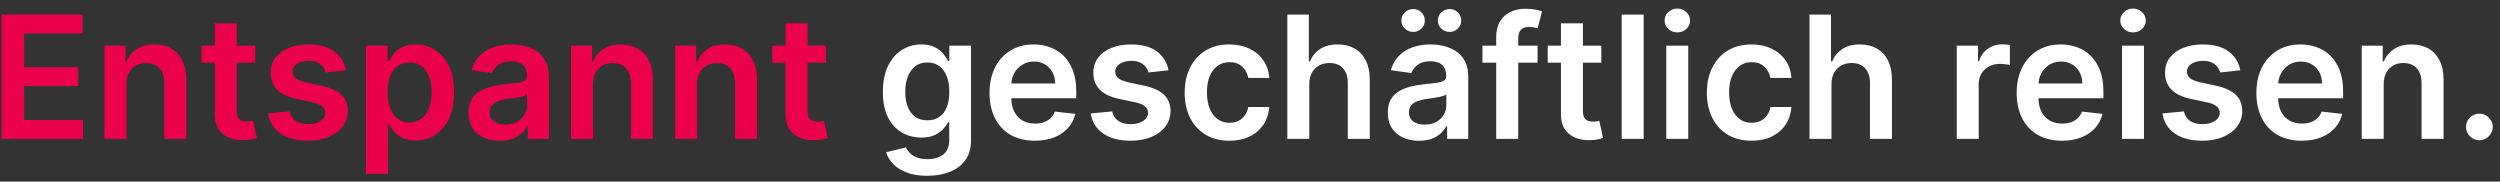
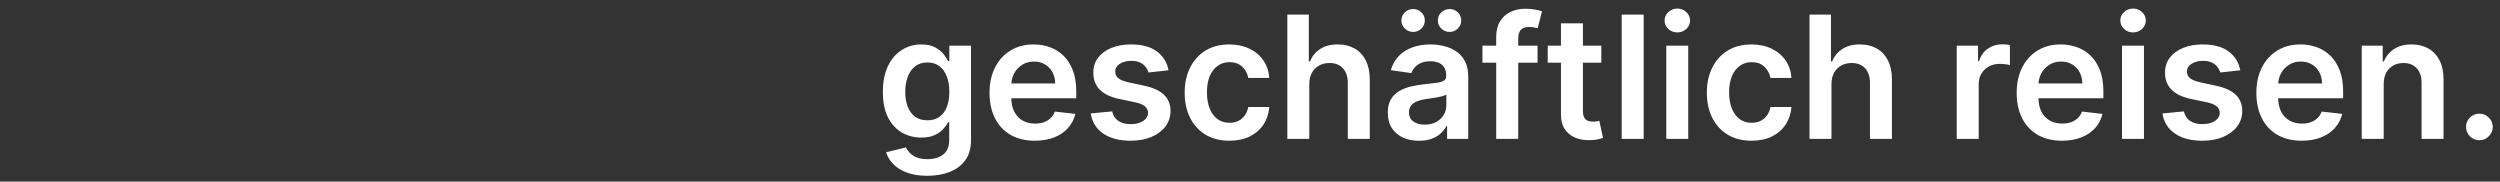
<svg xmlns="http://www.w3.org/2000/svg" width="234" height="17" viewBox="0 0 234 17" fill="none">
  <rect x="0" y="0" width="234" height="17" fill="#333333" stroke="none" />
-   <path d="M0.148 13V1.364H7.716V3.131H2.256V6.29H7.324V8.057H2.256V11.233H7.761V13H0.148ZM11.832 7.886V13H9.776V4.273H11.742V5.756H11.844C12.044 5.267 12.365 4.879 12.804 4.591C13.247 4.303 13.794 4.159 14.446 4.159C15.048 4.159 15.573 4.288 16.02 4.545C16.471 4.803 16.819 5.176 17.065 5.665C17.315 6.153 17.438 6.746 17.435 7.443V13H15.378V7.761C15.378 7.178 15.226 6.722 14.923 6.392C14.624 6.062 14.209 5.898 13.679 5.898C13.319 5.898 12.999 5.977 12.719 6.136C12.442 6.292 12.224 6.517 12.065 6.812C11.91 7.108 11.832 7.466 11.832 7.886ZM23.884 4.273V5.864H18.866V4.273H23.884ZM20.105 2.182H22.162V10.375C22.162 10.652 22.204 10.864 22.287 11.011C22.374 11.155 22.488 11.254 22.628 11.307C22.768 11.36 22.923 11.386 23.094 11.386C23.223 11.386 23.34 11.377 23.446 11.358C23.556 11.339 23.639 11.322 23.696 11.307L24.043 12.915C23.933 12.953 23.776 12.994 23.571 13.04C23.37 13.085 23.124 13.112 22.832 13.119C22.317 13.134 21.853 13.057 21.44 12.886C21.027 12.712 20.7 12.443 20.457 12.079C20.219 11.716 20.101 11.261 20.105 10.716V2.182ZM32.376 6.58L30.501 6.784C30.448 6.595 30.356 6.417 30.223 6.25C30.094 6.083 29.92 5.949 29.7 5.847C29.481 5.744 29.212 5.693 28.893 5.693C28.465 5.693 28.106 5.786 27.814 5.972C27.526 6.157 27.384 6.398 27.388 6.693C27.384 6.947 27.477 7.153 27.666 7.312C27.859 7.472 28.178 7.602 28.621 7.705L30.109 8.023C30.935 8.201 31.549 8.483 31.95 8.869C32.356 9.256 32.56 9.761 32.564 10.386C32.56 10.936 32.399 11.421 32.081 11.841C31.767 12.258 31.329 12.583 30.768 12.818C30.208 13.053 29.564 13.171 28.837 13.171C27.768 13.171 26.909 12.947 26.257 12.5C25.606 12.049 25.217 11.422 25.092 10.619L27.098 10.426C27.189 10.82 27.382 11.117 27.678 11.318C27.973 11.519 28.358 11.619 28.831 11.619C29.32 11.619 29.712 11.519 30.007 11.318C30.306 11.117 30.456 10.869 30.456 10.574C30.456 10.324 30.359 10.117 30.166 9.955C29.977 9.792 29.681 9.667 29.28 9.58L27.791 9.267C26.954 9.093 26.335 8.799 25.933 8.386C25.532 7.97 25.333 7.443 25.337 6.807C25.333 6.269 25.479 5.803 25.774 5.409C26.073 5.011 26.488 4.705 27.018 4.489C27.553 4.269 28.168 4.159 28.865 4.159C29.888 4.159 30.693 4.377 31.28 4.812C31.871 5.248 32.236 5.837 32.376 6.58ZM34.26 16.273V4.273H36.283V5.716H36.402C36.508 5.504 36.658 5.278 36.851 5.04C37.044 4.797 37.305 4.591 37.635 4.42C37.965 4.246 38.385 4.159 38.896 4.159C39.571 4.159 40.178 4.331 40.72 4.676C41.266 5.017 41.697 5.523 42.016 6.193C42.338 6.86 42.499 7.678 42.499 8.648C42.499 9.606 42.341 10.421 42.027 11.091C41.713 11.761 41.285 12.273 40.743 12.625C40.201 12.977 39.588 13.153 38.902 13.153C38.402 13.153 37.987 13.07 37.658 12.903C37.328 12.737 37.063 12.536 36.862 12.301C36.665 12.062 36.512 11.837 36.402 11.625H36.317V16.273H34.26ZM36.277 8.636C36.277 9.201 36.356 9.695 36.516 10.119C36.678 10.544 36.911 10.875 37.215 11.114C37.521 11.348 37.892 11.466 38.328 11.466C38.783 11.466 39.163 11.345 39.47 11.102C39.777 10.856 40.008 10.521 40.163 10.097C40.322 9.669 40.402 9.182 40.402 8.636C40.402 8.095 40.324 7.614 40.169 7.193C40.014 6.773 39.783 6.443 39.476 6.205C39.169 5.966 38.786 5.847 38.328 5.847C37.889 5.847 37.516 5.962 37.209 6.193C36.902 6.424 36.669 6.748 36.51 7.165C36.355 7.581 36.277 8.072 36.277 8.636ZM46.771 13.176C46.218 13.176 45.72 13.078 45.277 12.881C44.838 12.68 44.489 12.384 44.231 11.994C43.978 11.604 43.851 11.123 43.851 10.551C43.851 10.059 43.942 9.652 44.124 9.33C44.305 9.008 44.553 8.75 44.868 8.557C45.182 8.364 45.536 8.218 45.93 8.119C46.328 8.017 46.739 7.943 47.163 7.898C47.675 7.845 48.09 7.797 48.408 7.756C48.726 7.71 48.957 7.642 49.101 7.551C49.249 7.456 49.322 7.311 49.322 7.114V7.08C49.322 6.652 49.196 6.32 48.942 6.085C48.688 5.85 48.322 5.733 47.845 5.733C47.341 5.733 46.942 5.843 46.646 6.062C46.355 6.282 46.158 6.542 46.055 6.841L44.135 6.568C44.286 6.038 44.536 5.595 44.885 5.239C45.233 4.879 45.66 4.61 46.163 4.432C46.667 4.25 47.224 4.159 47.834 4.159C48.254 4.159 48.673 4.208 49.09 4.307C49.506 4.405 49.887 4.568 50.231 4.795C50.576 5.019 50.853 5.324 51.061 5.71C51.273 6.097 51.379 6.58 51.379 7.159V13H49.402V11.801H49.334C49.209 12.044 49.033 12.271 48.805 12.483C48.582 12.691 48.3 12.86 47.959 12.989C47.622 13.114 47.226 13.176 46.771 13.176ZM47.305 11.665C47.718 11.665 48.076 11.583 48.379 11.421C48.682 11.254 48.915 11.034 49.078 10.761C49.245 10.489 49.328 10.191 49.328 9.869V8.841C49.264 8.894 49.154 8.943 48.999 8.989C48.847 9.034 48.677 9.074 48.487 9.108C48.298 9.142 48.11 9.172 47.925 9.199C47.739 9.225 47.578 9.248 47.442 9.267C47.135 9.309 46.86 9.377 46.618 9.472C46.376 9.566 46.184 9.699 46.044 9.869C45.904 10.036 45.834 10.252 45.834 10.517C45.834 10.896 45.972 11.182 46.249 11.375C46.525 11.568 46.877 11.665 47.305 11.665ZM55.504 7.886V13H53.447V4.273H55.413V5.756H55.516C55.716 5.267 56.036 4.879 56.476 4.591C56.919 4.303 57.466 4.159 58.118 4.159C58.72 4.159 59.245 4.288 59.692 4.545C60.142 4.803 60.491 5.176 60.737 5.665C60.987 6.153 61.11 6.746 61.106 7.443V13H59.05V7.761C59.05 7.178 58.898 6.722 58.595 6.392C58.296 6.062 57.881 5.898 57.351 5.898C56.991 5.898 56.671 5.977 56.391 6.136C56.114 6.292 55.896 6.517 55.737 6.812C55.582 7.108 55.504 7.466 55.504 7.886ZM65.254 7.886V13H63.197V4.273H65.163V5.756H65.266C65.466 5.267 65.787 4.879 66.226 4.591C66.669 4.303 67.216 4.159 67.868 4.159C68.47 4.159 68.995 4.288 69.442 4.545C69.892 4.803 70.241 5.176 70.487 5.665C70.737 6.153 70.86 6.746 70.856 7.443V13H68.8V7.761C68.8 7.178 68.648 6.722 68.345 6.392C68.046 6.062 67.631 5.898 67.101 5.898C66.741 5.898 66.421 5.977 66.141 6.136C65.864 6.292 65.646 6.517 65.487 6.812C65.332 7.108 65.254 7.466 65.254 7.886ZM77.305 4.273V5.864H72.288V4.273H77.305ZM73.527 2.182H75.584V10.375C75.584 10.652 75.626 10.864 75.709 11.011C75.796 11.155 75.91 11.254 76.05 11.307C76.19 11.36 76.345 11.386 76.516 11.386C76.644 11.386 76.762 11.377 76.868 11.358C76.978 11.339 77.061 11.322 77.118 11.307L77.465 12.915C77.355 12.953 77.197 12.994 76.993 13.04C76.792 13.085 76.546 13.112 76.254 13.119C75.739 13.134 75.275 13.057 74.862 12.886C74.449 12.712 74.122 12.443 73.879 12.079C73.641 11.716 73.523 11.261 73.527 10.716V2.182Z" fill="#EB004B" />
  <path d="M86.79 16.454C86.051 16.454 85.417 16.354 84.886 16.153C84.356 15.956 83.93 15.691 83.608 15.358C83.286 15.025 83.062 14.655 82.938 14.25L84.79 13.801C84.873 13.972 84.994 14.14 85.153 14.307C85.312 14.477 85.526 14.617 85.796 14.727C86.068 14.841 86.411 14.898 86.824 14.898C87.407 14.898 87.89 14.756 88.273 14.472C88.655 14.191 88.847 13.729 88.847 13.085V11.432H88.744C88.638 11.644 88.483 11.862 88.278 12.085C88.078 12.309 87.811 12.496 87.477 12.648C87.148 12.799 86.733 12.875 86.233 12.875C85.562 12.875 84.954 12.718 84.409 12.403C83.867 12.085 83.436 11.612 83.114 10.983C82.796 10.35 82.636 9.559 82.636 8.608C82.636 7.65 82.796 6.841 83.114 6.182C83.436 5.519 83.869 5.017 84.415 4.676C84.96 4.331 85.568 4.159 86.239 4.159C86.75 4.159 87.171 4.246 87.5 4.42C87.833 4.591 88.099 4.797 88.296 5.04C88.492 5.278 88.642 5.504 88.744 5.716H88.858V4.273H90.886V13.142C90.886 13.888 90.708 14.506 90.352 14.994C89.996 15.483 89.51 15.848 88.892 16.091C88.275 16.333 87.574 16.454 86.79 16.454ZM86.807 11.261C87.242 11.261 87.614 11.155 87.921 10.943C88.227 10.731 88.46 10.426 88.619 10.028C88.778 9.631 88.858 9.153 88.858 8.597C88.858 8.047 88.778 7.566 88.619 7.153C88.464 6.741 88.233 6.42 87.926 6.193C87.623 5.962 87.25 5.847 86.807 5.847C86.349 5.847 85.966 5.966 85.659 6.205C85.352 6.443 85.121 6.771 84.966 7.188C84.811 7.6 84.733 8.07 84.733 8.597C84.733 9.131 84.811 9.598 84.966 10C85.125 10.398 85.358 10.708 85.665 10.932C85.975 11.152 86.356 11.261 86.807 11.261ZM96.858 13.171C95.983 13.171 95.227 12.989 94.591 12.625C93.958 12.258 93.472 11.739 93.131 11.068C92.79 10.394 92.619 9.6 92.619 8.688C92.619 7.79 92.79 7.002 93.131 6.324C93.475 5.642 93.956 5.112 94.574 4.733C95.191 4.35 95.917 4.159 96.75 4.159C97.288 4.159 97.796 4.246 98.273 4.42C98.754 4.591 99.178 4.856 99.546 5.216C99.917 5.576 100.208 6.034 100.42 6.591C100.633 7.144 100.739 7.803 100.739 8.568V9.199H93.585V7.812H98.767C98.763 7.419 98.678 7.068 98.511 6.761C98.345 6.451 98.112 6.206 97.812 6.028C97.517 5.85 97.172 5.761 96.778 5.761C96.358 5.761 95.989 5.864 95.671 6.068C95.352 6.269 95.104 6.534 94.926 6.864C94.752 7.189 94.663 7.547 94.659 7.938V9.148C94.659 9.655 94.752 10.091 94.938 10.454C95.123 10.814 95.383 11.091 95.716 11.284C96.049 11.473 96.439 11.568 96.886 11.568C97.186 11.568 97.456 11.527 97.699 11.443C97.941 11.356 98.151 11.229 98.329 11.062C98.508 10.896 98.642 10.689 98.733 10.443L100.653 10.659C100.532 11.167 100.301 11.61 99.96 11.989C99.623 12.364 99.191 12.655 98.665 12.864C98.138 13.068 97.536 13.171 96.858 13.171ZM109.376 6.58L107.501 6.784C107.448 6.595 107.356 6.417 107.223 6.25C107.094 6.083 106.92 5.949 106.7 5.847C106.481 5.744 106.212 5.693 105.893 5.693C105.465 5.693 105.106 5.786 104.814 5.972C104.526 6.157 104.384 6.398 104.388 6.693C104.384 6.947 104.477 7.153 104.666 7.312C104.859 7.472 105.178 7.602 105.621 7.705L107.109 8.023C107.935 8.201 108.549 8.483 108.95 8.869C109.356 9.256 109.56 9.761 109.564 10.386C109.56 10.936 109.399 11.421 109.081 11.841C108.767 12.258 108.329 12.583 107.768 12.818C107.208 13.053 106.564 13.171 105.837 13.171C104.768 13.171 103.909 12.947 103.257 12.5C102.606 12.049 102.217 11.422 102.092 10.619L104.098 10.426C104.189 10.82 104.382 11.117 104.678 11.318C104.973 11.519 105.357 11.619 105.831 11.619C106.32 11.619 106.712 11.519 107.007 11.318C107.306 11.117 107.456 10.869 107.456 10.574C107.456 10.324 107.359 10.117 107.166 9.955C106.977 9.792 106.681 9.667 106.28 9.58L104.791 9.267C103.954 9.093 103.335 8.799 102.933 8.386C102.532 7.97 102.333 7.443 102.337 6.807C102.333 6.269 102.479 5.803 102.774 5.409C103.073 5.011 103.488 4.705 104.018 4.489C104.553 4.269 105.168 4.159 105.865 4.159C106.888 4.159 107.693 4.377 108.28 4.812C108.871 5.248 109.236 5.837 109.376 6.58ZM115.067 13.171C114.196 13.171 113.447 12.979 112.822 12.597C112.201 12.214 111.722 11.686 111.385 11.011C111.052 10.333 110.885 9.553 110.885 8.67C110.885 7.784 111.055 7.002 111.396 6.324C111.737 5.642 112.218 5.112 112.839 4.733C113.464 4.35 114.203 4.159 115.055 4.159C115.764 4.159 116.391 4.29 116.936 4.551C117.485 4.809 117.923 5.174 118.249 5.648C118.574 6.117 118.76 6.667 118.805 7.295H116.839C116.76 6.875 116.571 6.525 116.271 6.244C115.976 5.96 115.58 5.818 115.084 5.818C114.663 5.818 114.294 5.932 113.976 6.159C113.658 6.383 113.41 6.705 113.232 7.125C113.057 7.545 112.97 8.049 112.97 8.636C112.97 9.231 113.057 9.742 113.232 10.171C113.406 10.595 113.65 10.922 113.964 11.153C114.283 11.381 114.656 11.494 115.084 11.494C115.387 11.494 115.658 11.438 115.896 11.324C116.139 11.206 116.341 11.038 116.504 10.818C116.667 10.598 116.779 10.331 116.839 10.017H118.805C118.756 10.634 118.574 11.182 118.26 11.659C117.946 12.133 117.518 12.504 116.976 12.773C116.434 13.038 115.798 13.171 115.067 13.171ZM122.551 7.886V13H120.494V1.364H122.506V5.756H122.608C122.813 5.263 123.129 4.875 123.557 4.591C123.989 4.303 124.538 4.159 125.205 4.159C125.811 4.159 126.339 4.286 126.79 4.54C127.241 4.794 127.589 5.165 127.835 5.653C128.085 6.142 128.21 6.739 128.21 7.443V13H126.153V7.761C126.153 7.174 126.002 6.718 125.699 6.392C125.4 6.062 124.979 5.898 124.438 5.898C124.074 5.898 123.748 5.977 123.46 6.136C123.176 6.292 122.953 6.517 122.79 6.812C122.631 7.108 122.551 7.466 122.551 7.886ZM132.818 13.176C132.265 13.176 131.767 13.078 131.324 12.881C130.884 12.68 130.536 12.384 130.278 11.994C130.025 11.604 129.898 11.123 129.898 10.551C129.898 10.059 129.989 9.652 130.17 9.33C130.352 9.008 130.6 8.75 130.915 8.557C131.229 8.364 131.583 8.218 131.977 8.119C132.375 8.017 132.786 7.943 133.21 7.898C133.722 7.845 134.136 7.797 134.455 7.756C134.773 7.71 135.004 7.642 135.148 7.551C135.295 7.456 135.369 7.311 135.369 7.114V7.08C135.369 6.652 135.242 6.32 134.989 6.085C134.735 5.85 134.369 5.733 133.892 5.733C133.388 5.733 132.989 5.843 132.693 6.062C132.402 6.282 132.205 6.542 132.102 6.841L130.182 6.568C130.333 6.038 130.583 5.595 130.932 5.239C131.28 4.879 131.706 4.61 132.21 4.432C132.714 4.25 133.271 4.159 133.881 4.159C134.301 4.159 134.72 4.208 135.136 4.307C135.553 4.405 135.934 4.568 136.278 4.795C136.623 5.019 136.9 5.324 137.108 5.71C137.32 6.097 137.426 6.58 137.426 7.159V13H135.449V11.801H135.381C135.256 12.044 135.08 12.271 134.852 12.483C134.629 12.691 134.347 12.86 134.006 12.989C133.669 13.114 133.273 13.176 132.818 13.176ZM133.352 11.665C133.765 11.665 134.123 11.583 134.426 11.421C134.729 11.254 134.962 11.034 135.125 10.761C135.292 10.489 135.375 10.191 135.375 9.869V8.841C135.311 8.894 135.201 8.943 135.045 8.989C134.894 9.034 134.723 9.074 134.534 9.108C134.345 9.142 134.157 9.172 133.972 9.199C133.786 9.225 133.625 9.248 133.489 9.267C133.182 9.309 132.907 9.377 132.665 9.472C132.422 9.566 132.231 9.699 132.091 9.869C131.951 10.036 131.881 10.252 131.881 10.517C131.881 10.896 132.019 11.182 132.295 11.375C132.572 11.568 132.924 11.665 133.352 11.665ZM132.273 2.989C131.973 2.989 131.714 2.883 131.494 2.67C131.278 2.458 131.17 2.208 131.17 1.92C131.17 1.617 131.278 1.364 131.494 1.159C131.714 0.951 131.973 0.847 132.273 0.847C132.58 0.847 132.837 0.951 133.045 1.159C133.258 1.364 133.364 1.617 133.364 1.92C133.364 2.208 133.258 2.458 133.045 2.67C132.837 2.883 132.58 2.989 132.273 2.989ZM135.682 2.989C135.383 2.989 135.123 2.883 134.903 2.67C134.688 2.458 134.58 2.208 134.58 1.92C134.58 1.617 134.688 1.364 134.903 1.159C135.123 0.951 135.383 0.847 135.682 0.847C135.989 0.847 136.246 0.951 136.455 1.159C136.667 1.364 136.773 1.617 136.773 1.92C136.773 2.208 136.667 2.458 136.455 2.67C136.246 2.883 135.989 2.989 135.682 2.989ZM143.915 4.273V5.864H138.756V4.273H143.915ZM140.045 13V3.449C140.045 2.862 140.167 2.373 140.409 1.983C140.655 1.593 140.985 1.301 141.398 1.108C141.811 0.915 142.269 0.818 142.773 0.818C143.129 0.818 143.445 0.847 143.722 0.903C143.998 0.96 144.203 1.011 144.335 1.057L143.926 2.648C143.839 2.621 143.729 2.595 143.597 2.568C143.464 2.538 143.316 2.523 143.153 2.523C142.771 2.523 142.5 2.616 142.341 2.801C142.186 2.983 142.108 3.244 142.108 3.585V13H140.045ZM149.884 4.273V5.864H144.866V4.273H149.884ZM146.105 2.182H148.162V10.375C148.162 10.652 148.204 10.864 148.287 11.011C148.374 11.155 148.488 11.254 148.628 11.307C148.768 11.36 148.923 11.386 149.094 11.386C149.223 11.386 149.34 11.377 149.446 11.358C149.556 11.339 149.639 11.322 149.696 11.307L150.043 12.915C149.933 12.953 149.776 12.994 149.571 13.04C149.37 13.085 149.124 13.112 148.832 13.119C148.317 13.134 147.853 13.057 147.44 12.886C147.027 12.712 146.7 12.443 146.457 12.079C146.219 11.716 146.101 11.261 146.105 10.716V2.182ZM153.848 1.364V13H151.791V1.364H153.848ZM155.963 13V4.273H158.02V13H155.963ZM156.997 3.034C156.671 3.034 156.391 2.926 156.156 2.71C155.921 2.491 155.804 2.227 155.804 1.92C155.804 1.61 155.921 1.347 156.156 1.131C156.391 0.911 156.671 0.801 156.997 0.801C157.327 0.801 157.607 0.911 157.838 1.131C158.073 1.347 158.19 1.61 158.19 1.92C158.19 2.227 158.073 2.491 157.838 2.71C157.607 2.926 157.327 3.034 156.997 3.034ZM163.942 13.171C163.071 13.171 162.322 12.979 161.697 12.597C161.076 12.214 160.597 11.686 160.26 11.011C159.927 10.333 159.76 9.553 159.76 8.67C159.76 7.784 159.93 7.002 160.271 6.324C160.612 5.642 161.093 5.112 161.714 4.733C162.339 4.35 163.078 4.159 163.93 4.159C164.639 4.159 165.266 4.29 165.811 4.551C166.36 4.809 166.798 5.174 167.124 5.648C167.449 6.117 167.635 6.667 167.68 7.295H165.714C165.635 6.875 165.446 6.525 165.146 6.244C164.851 5.96 164.455 5.818 163.959 5.818C163.538 5.818 163.169 5.932 162.851 6.159C162.533 6.383 162.285 6.705 162.107 7.125C161.932 7.545 161.845 8.049 161.845 8.636C161.845 9.231 161.932 9.742 162.107 10.171C162.281 10.595 162.525 10.922 162.839 11.153C163.158 11.381 163.531 11.494 163.959 11.494C164.262 11.494 164.533 11.438 164.771 11.324C165.014 11.206 165.216 11.038 165.379 10.818C165.542 10.598 165.654 10.331 165.714 10.017H167.68C167.631 10.634 167.449 11.182 167.135 11.659C166.821 12.133 166.393 12.504 165.851 12.773C165.309 13.038 164.673 13.171 163.942 13.171ZM171.426 7.886V13H169.369V1.364H171.381V5.756H171.483C171.688 5.263 172.004 4.875 172.432 4.591C172.864 4.303 173.413 4.159 174.08 4.159C174.686 4.159 175.214 4.286 175.665 4.54C176.116 4.794 176.464 5.165 176.71 5.653C176.96 6.142 177.085 6.739 177.085 7.443V13H175.028V7.761C175.028 7.174 174.877 6.718 174.574 6.392C174.275 6.062 173.854 5.898 173.312 5.898C172.949 5.898 172.623 5.977 172.335 6.136C172.051 6.292 171.828 6.517 171.665 6.812C171.506 7.108 171.426 7.466 171.426 7.886ZM183.151 13V4.273H185.145V5.727H185.236C185.395 5.223 185.668 4.835 186.054 4.562C186.444 4.286 186.889 4.148 187.389 4.148C187.503 4.148 187.63 4.153 187.77 4.165C187.914 4.172 188.033 4.186 188.128 4.205V6.097C188.041 6.066 187.902 6.04 187.713 6.017C187.527 5.991 187.348 5.977 187.173 5.977C186.798 5.977 186.461 6.059 186.162 6.222C185.866 6.381 185.634 6.602 185.463 6.886C185.293 7.17 185.207 7.498 185.207 7.869V13H183.151ZM192.999 13.171C192.124 13.171 191.368 12.989 190.732 12.625C190.099 12.258 189.612 11.739 189.271 11.068C188.93 10.394 188.76 9.6 188.76 8.688C188.76 7.79 188.93 7.002 189.271 6.324C189.616 5.642 190.097 5.112 190.714 4.733C191.332 4.35 192.057 4.159 192.891 4.159C193.429 4.159 193.936 4.246 194.413 4.42C194.894 4.591 195.319 4.856 195.686 5.216C196.057 5.576 196.349 6.034 196.561 6.591C196.773 7.144 196.879 7.803 196.879 8.568V9.199H189.726V7.812H194.908C194.904 7.419 194.819 7.068 194.652 6.761C194.485 6.451 194.252 6.206 193.953 6.028C193.658 5.85 193.313 5.761 192.919 5.761C192.499 5.761 192.129 5.864 191.811 6.068C191.493 6.269 191.245 6.534 191.067 6.864C190.893 7.189 190.804 7.547 190.8 7.938V9.148C190.8 9.655 190.893 10.091 191.078 10.454C191.264 10.814 191.523 11.091 191.857 11.284C192.19 11.473 192.58 11.568 193.027 11.568C193.326 11.568 193.597 11.527 193.839 11.443C194.082 11.356 194.292 11.229 194.47 11.062C194.648 10.896 194.783 10.689 194.874 10.443L196.794 10.659C196.673 11.167 196.442 11.61 196.101 11.989C195.764 12.364 195.332 12.655 194.805 12.864C194.279 13.068 193.677 13.171 192.999 13.171ZM198.619 13V4.273H200.676V13H198.619ZM199.653 3.034C199.328 3.034 199.047 2.926 198.812 2.71C198.578 2.491 198.46 2.227 198.46 1.92C198.46 1.61 198.578 1.347 198.812 1.131C199.047 0.911 199.328 0.801 199.653 0.801C199.983 0.801 200.263 0.911 200.494 1.131C200.729 1.347 200.847 1.61 200.847 1.92C200.847 2.227 200.729 2.491 200.494 2.71C200.263 2.926 199.983 3.034 199.653 3.034ZM209.689 6.58L207.814 6.784C207.761 6.595 207.668 6.417 207.536 6.25C207.407 6.083 207.232 5.949 207.013 5.847C206.793 5.744 206.524 5.693 206.206 5.693C205.778 5.693 205.418 5.786 205.126 5.972C204.839 6.157 204.696 6.398 204.7 6.693C204.696 6.947 204.789 7.153 204.979 7.312C205.172 7.472 205.49 7.602 205.933 7.705L207.422 8.023C208.248 8.201 208.861 8.483 209.263 8.869C209.668 9.256 209.873 9.761 209.876 10.386C209.873 10.936 209.712 11.421 209.393 11.841C209.079 12.258 208.642 12.583 208.081 12.818C207.52 13.053 206.876 13.171 206.149 13.171C205.081 13.171 204.221 12.947 203.57 12.5C202.918 12.049 202.53 11.422 202.405 10.619L204.411 10.426C204.501 10.82 204.695 11.117 204.99 11.318C205.286 11.519 205.67 11.619 206.143 11.619C206.632 11.619 207.024 11.519 207.32 11.318C207.619 11.117 207.768 10.869 207.768 10.574C207.768 10.324 207.672 10.117 207.479 9.955C207.289 9.792 206.994 9.667 206.592 9.58L205.104 9.267C204.267 9.093 203.647 8.799 203.246 8.386C202.844 7.97 202.645 7.443 202.649 6.807C202.645 6.269 202.791 5.803 203.087 5.409C203.386 5.011 203.801 4.705 204.331 4.489C204.865 4.269 205.481 4.159 206.178 4.159C207.2 4.159 208.005 4.377 208.592 4.812C209.183 5.248 209.549 5.837 209.689 6.58ZM215.436 13.171C214.561 13.171 213.805 12.989 213.169 12.625C212.536 12.258 212.05 11.739 211.709 11.068C211.368 10.394 211.197 9.6 211.197 8.688C211.197 7.79 211.368 7.002 211.709 6.324C212.054 5.642 212.535 5.112 213.152 4.733C213.769 4.35 214.495 4.159 215.328 4.159C215.866 4.159 216.374 4.246 216.851 4.42C217.332 4.591 217.756 4.856 218.124 5.216C218.495 5.576 218.786 6.034 218.999 6.591C219.211 7.144 219.317 7.803 219.317 8.568V9.199H212.163V7.812H217.345C217.341 7.419 217.256 7.068 217.089 6.761C216.923 6.451 216.69 6.206 216.391 6.028C216.095 5.85 215.75 5.761 215.357 5.761C214.936 5.761 214.567 5.864 214.249 6.068C213.93 6.269 213.682 6.534 213.504 6.864C213.33 7.189 213.241 7.547 213.237 7.938V9.148C213.237 9.655 213.33 10.091 213.516 10.454C213.701 10.814 213.961 11.091 214.294 11.284C214.627 11.473 215.018 11.568 215.464 11.568C215.764 11.568 216.035 11.527 216.277 11.443C216.519 11.356 216.73 11.229 216.908 11.062C217.086 10.896 217.22 10.689 217.311 10.443L219.232 10.659C219.11 11.167 218.879 11.61 218.538 11.989C218.201 12.364 217.769 12.655 217.243 12.864C216.716 13.068 216.114 13.171 215.436 13.171ZM223.114 7.886V13H221.057V4.273H223.023V5.756H223.125C223.326 5.267 223.646 4.879 224.085 4.591C224.528 4.303 225.076 4.159 225.727 4.159C226.33 4.159 226.854 4.288 227.301 4.545C227.752 4.803 228.1 5.176 228.347 5.665C228.597 6.153 228.72 6.746 228.716 7.443V13H226.659V7.761C226.659 7.178 226.508 6.722 226.205 6.392C225.905 6.062 225.491 5.898 224.96 5.898C224.6 5.898 224.28 5.977 224 6.136C223.723 6.292 223.506 6.517 223.347 6.812C223.191 7.108 223.114 7.466 223.114 7.886ZM232.074 13.125C231.729 13.125 231.434 13.004 231.188 12.761C230.941 12.519 230.82 12.223 230.824 11.875C230.82 11.534 230.941 11.242 231.188 11C231.434 10.758 231.729 10.636 232.074 10.636C232.407 10.636 232.697 10.758 232.943 11C233.193 11.242 233.32 11.534 233.324 11.875C233.32 12.106 233.259 12.316 233.142 12.506C233.028 12.695 232.877 12.847 232.688 12.96C232.502 13.07 232.297 13.125 232.074 13.125Z" fill="white" />
</svg>